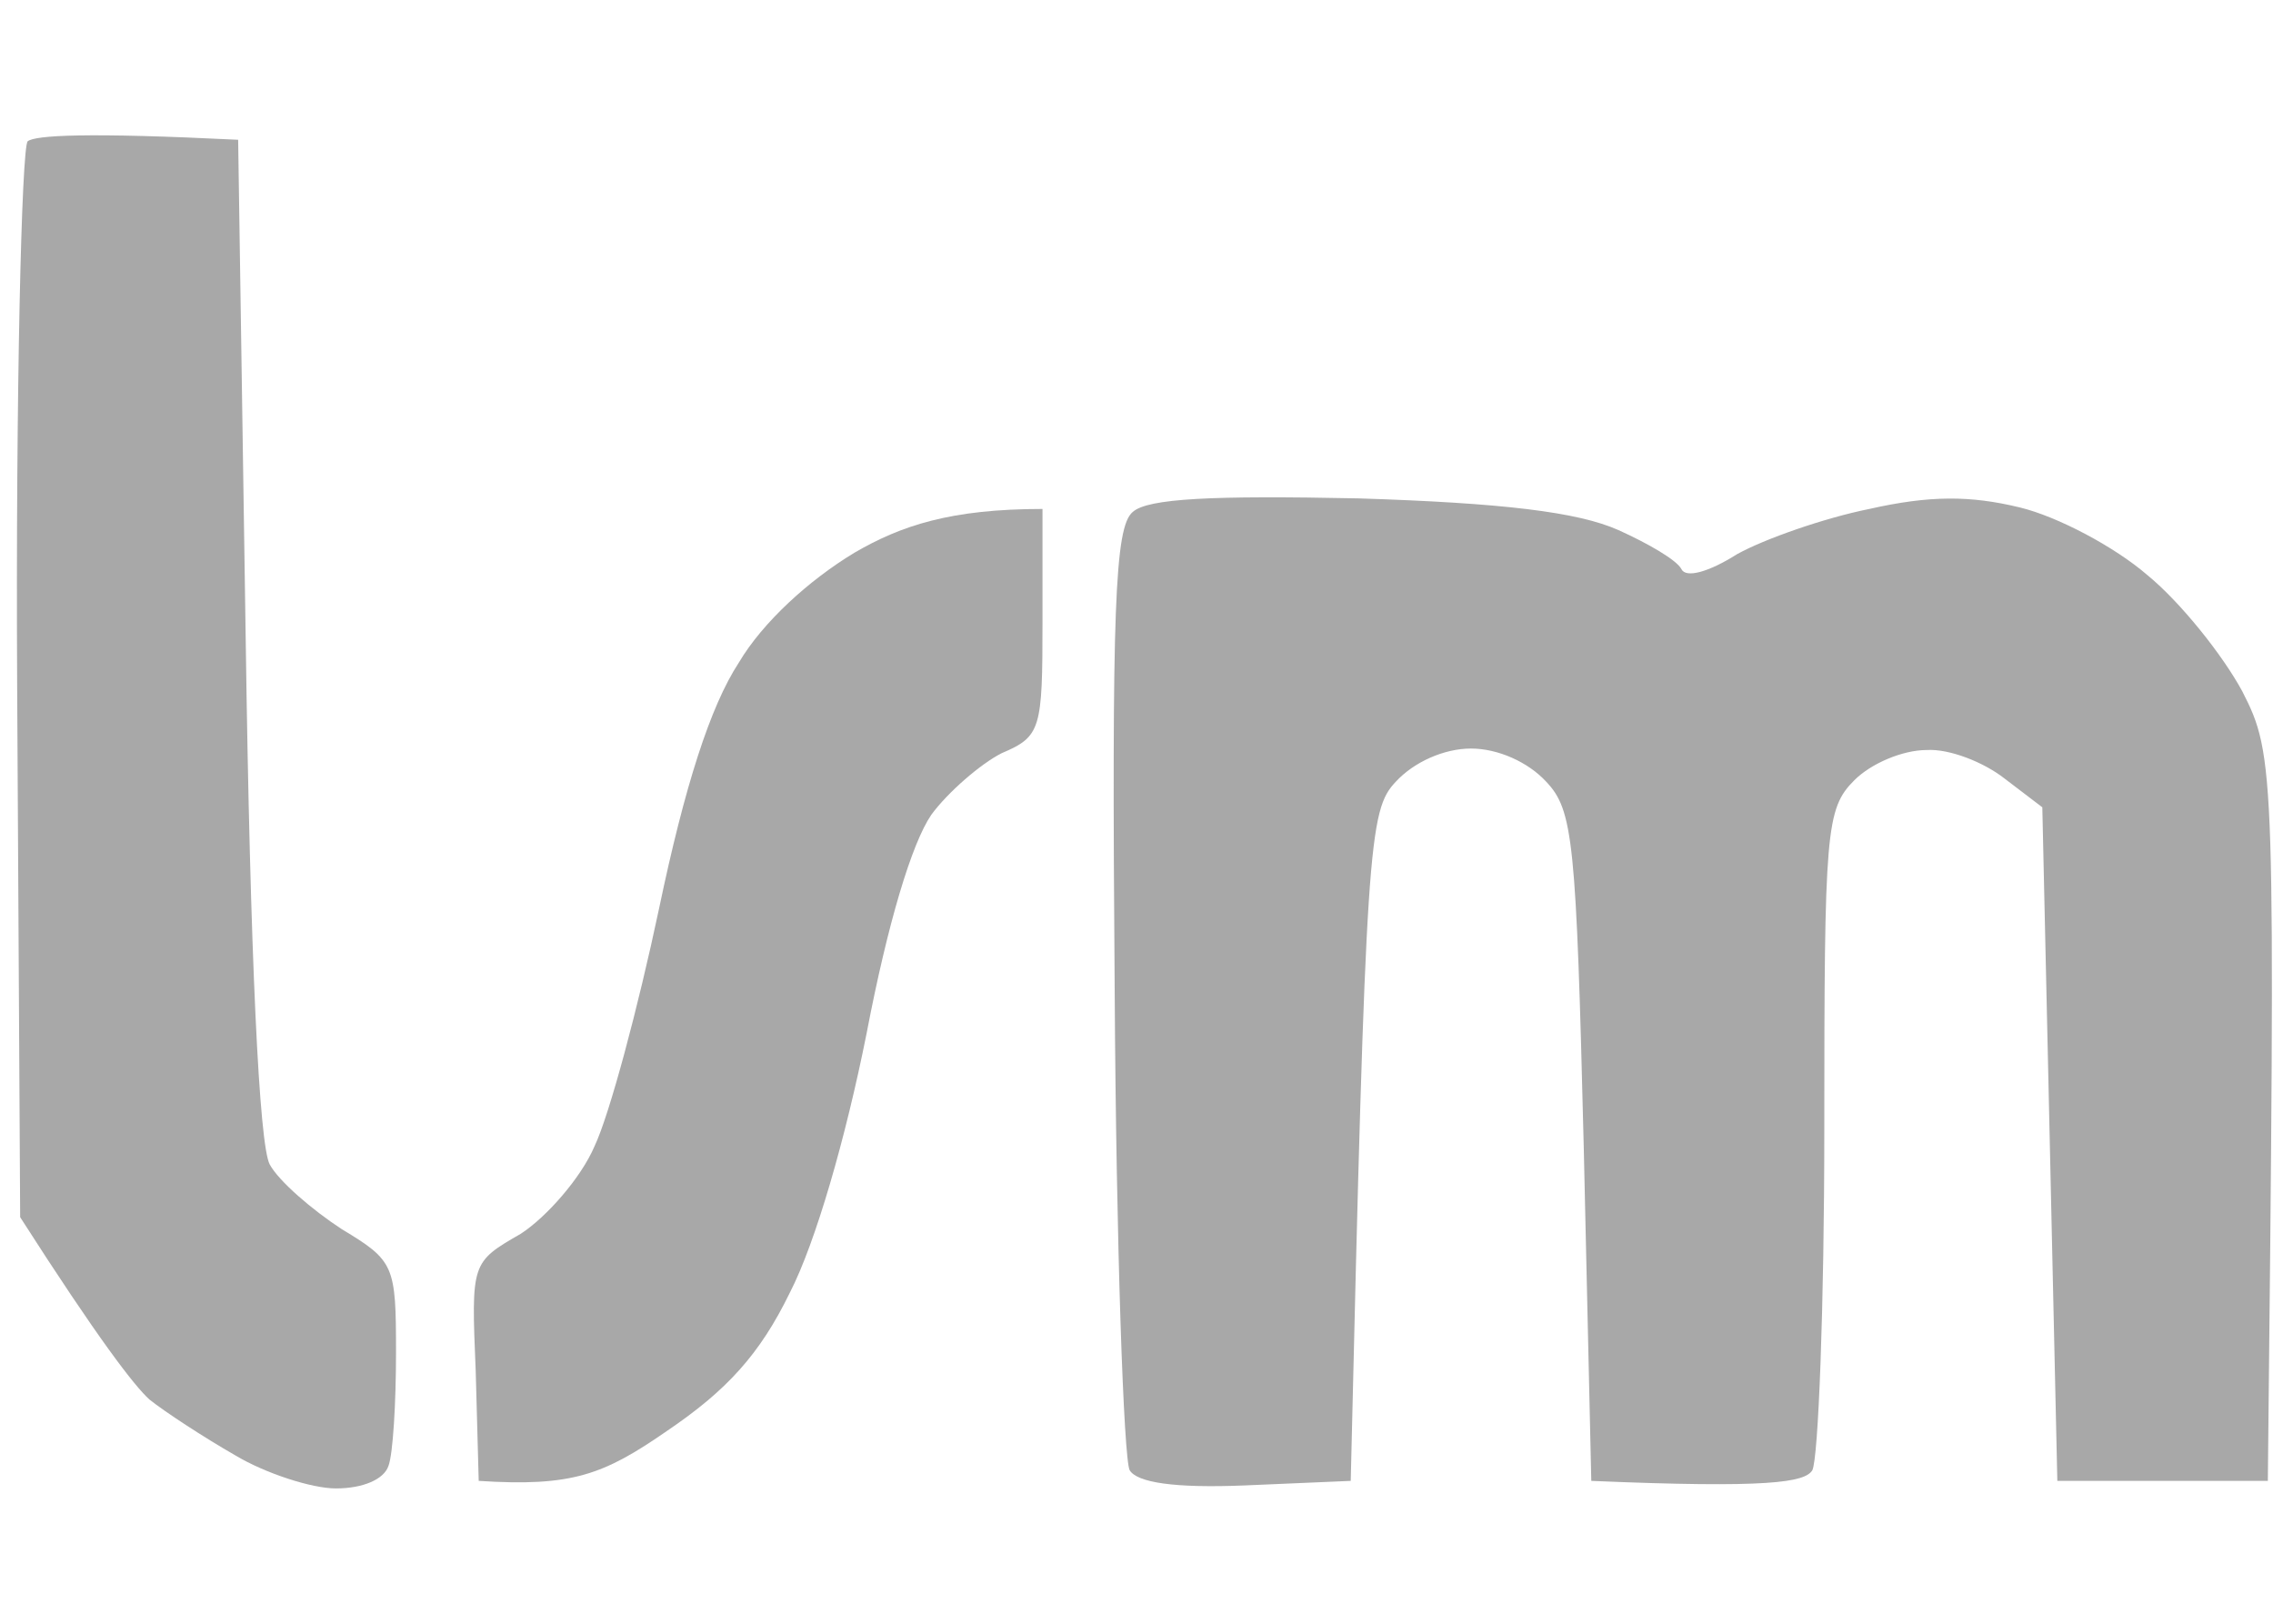
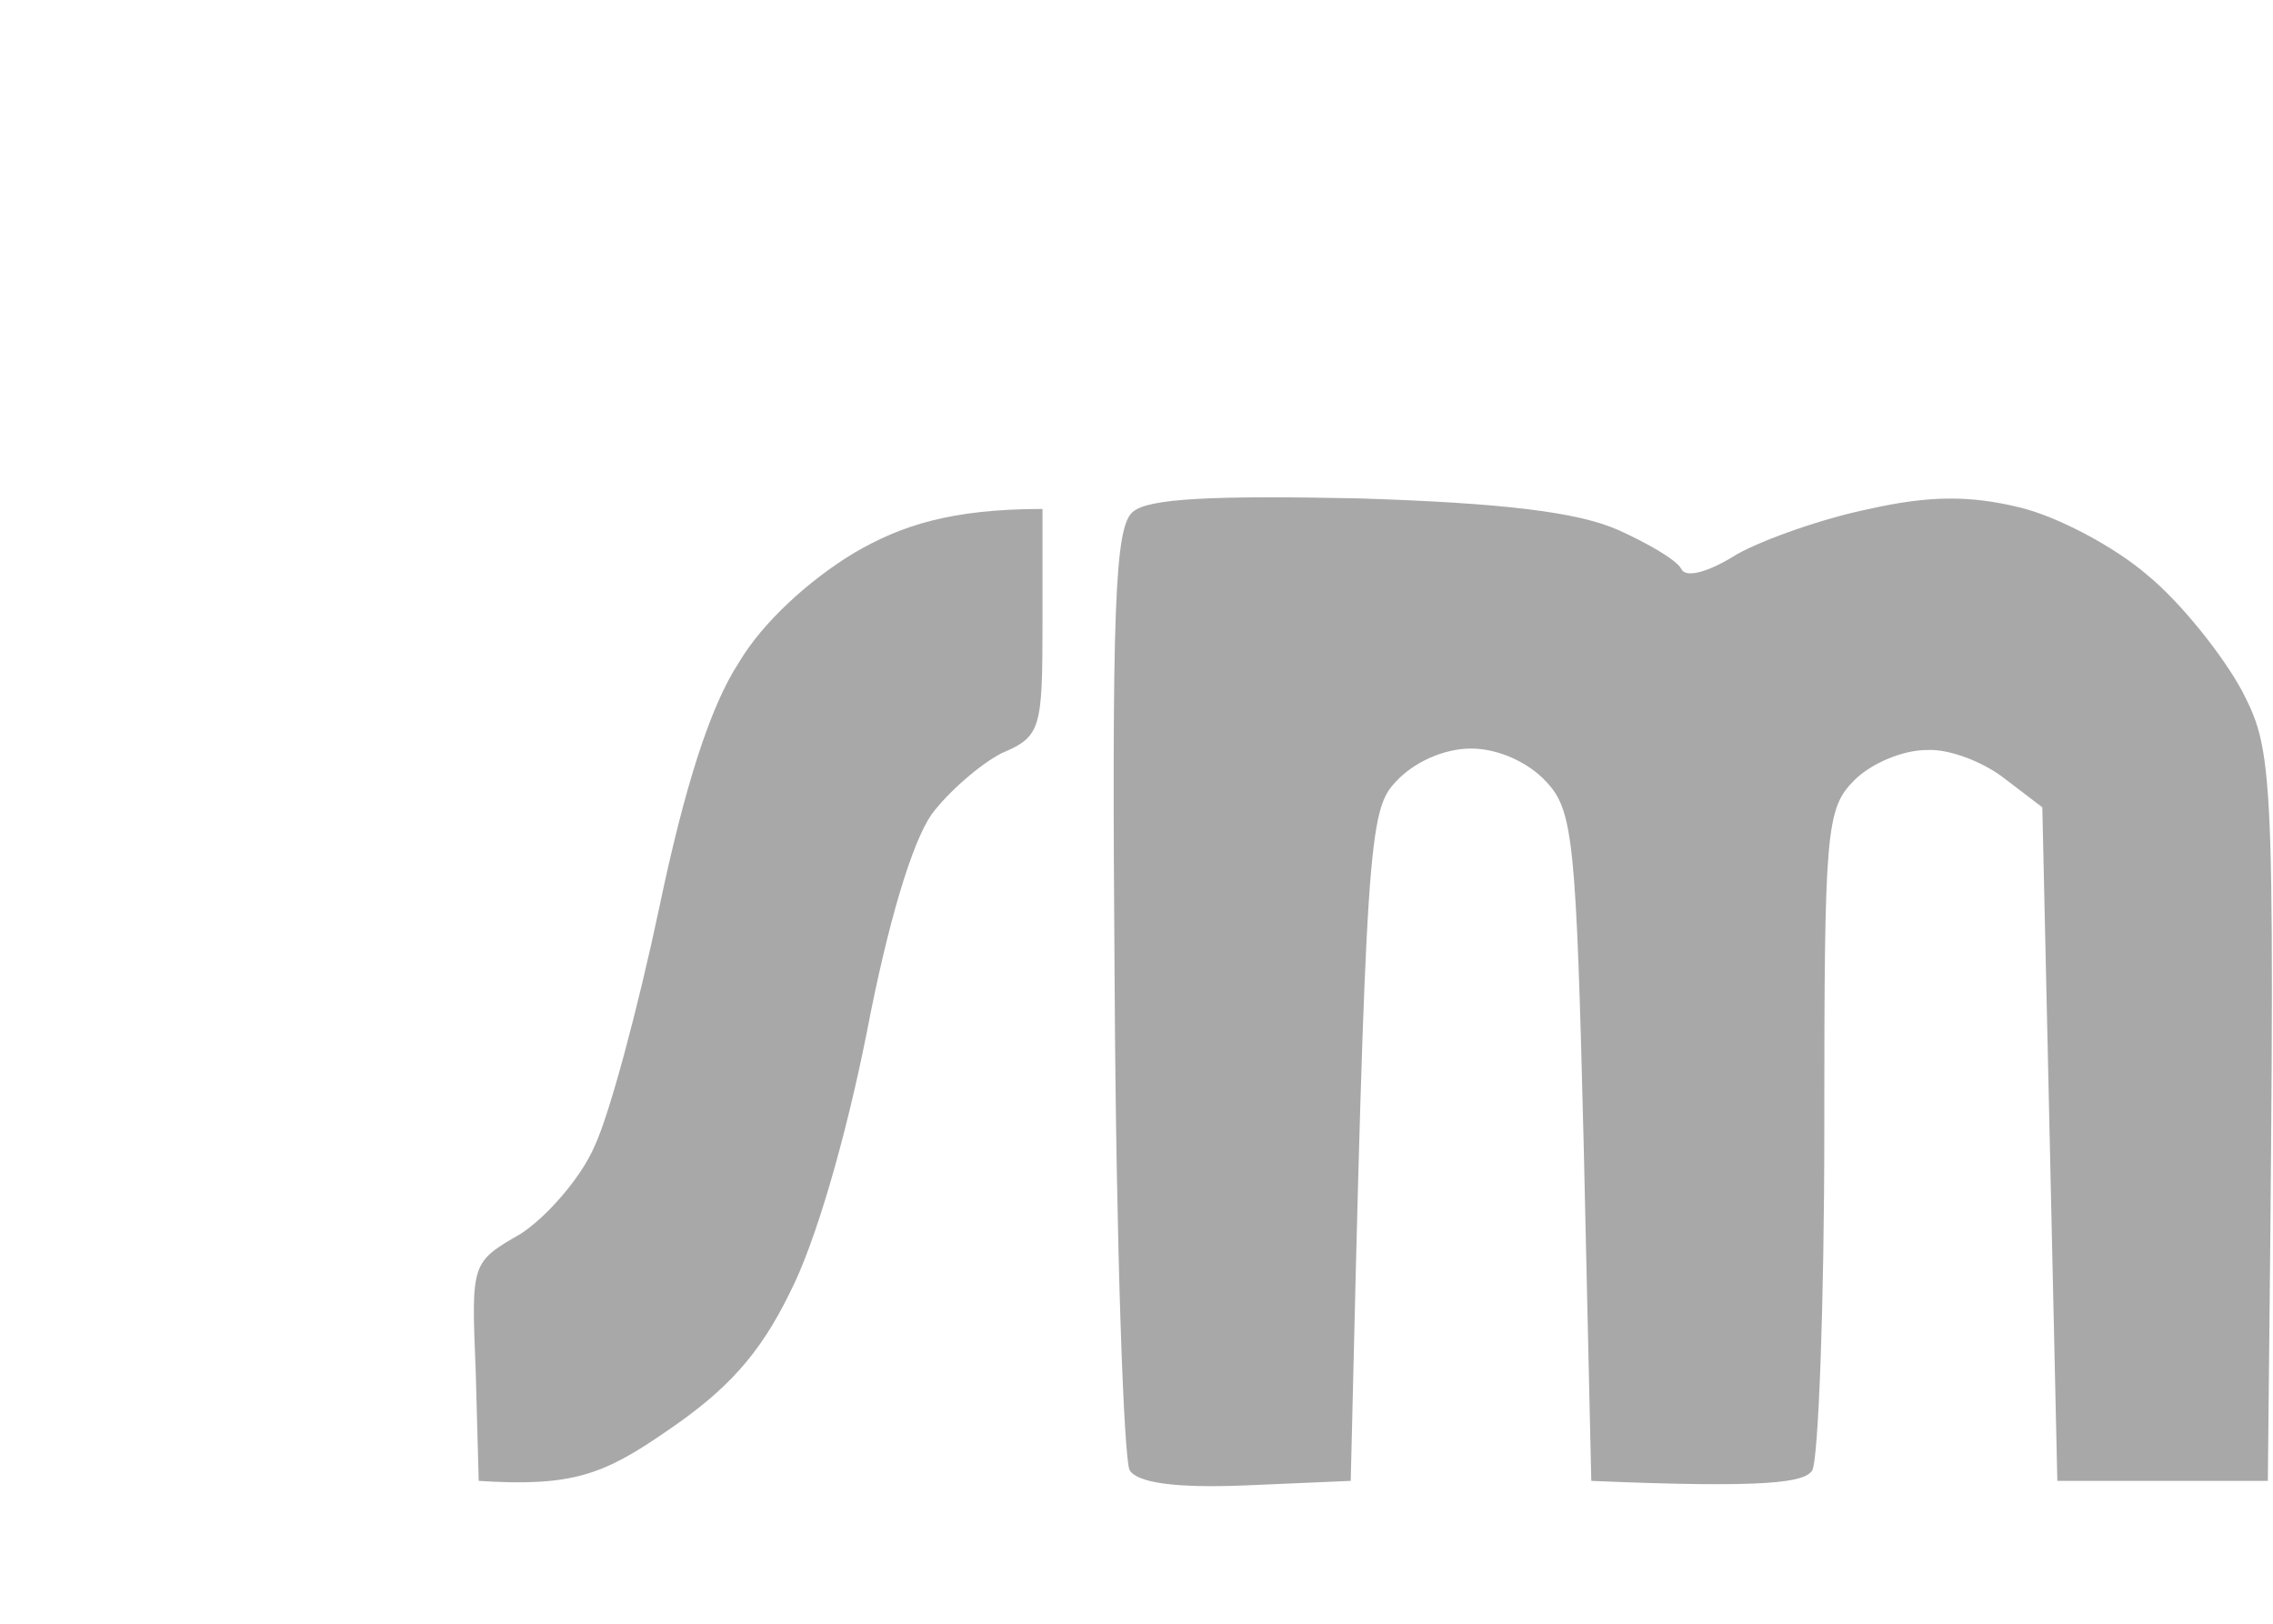
<svg xmlns="http://www.w3.org/2000/svg" width="84" height="60" viewBox="0 0 84 60" fill="none">
  <g clip-path="url(#clip0_1860_22154)">
-     <path d="M0.634 25.322C0.578 14.464 0.8 5.444 1.023 5.221C1.3 4.998 3.189 4.887 8.801 5.165L9.079 23.54C9.246 35.456 9.579 42.305 9.968 43.029C10.301 43.641 11.524 44.699 12.635 45.423C14.579 46.592 14.635 46.759 14.635 49.989C14.635 51.826 14.524 53.719 14.357 54.165C14.191 54.666 13.413 55 12.412 55C11.524 55 9.801 54.443 8.69 53.775C7.523 53.107 6.079 52.16 5.523 51.715C4.967 51.214 3.634 49.487 0.745 44.977L0.634 25.322Z" fill="#A8A8A8" />
    <path d="M41.194 36.624C41.083 22.481 41.194 19.474 41.861 18.918C42.416 18.416 44.805 18.305 50.195 18.416C55.529 18.584 58.306 18.918 59.807 19.586C60.918 20.087 61.974 20.699 62.14 21.034C62.307 21.367 63.14 21.145 64.196 20.477C65.196 19.92 67.418 19.14 69.085 18.806C71.308 18.305 72.808 18.305 74.641 18.75C76.03 19.085 78.142 20.198 79.364 21.256C80.586 22.258 82.142 24.207 82.864 25.544C84.087 27.938 84.087 28.383 83.809 54.721H76.03L75.475 29.831L74.086 28.773C73.308 28.161 72.03 27.66 71.197 27.715C70.308 27.715 69.141 28.216 68.53 28.829C67.474 29.887 67.418 30.666 67.418 41.747C67.418 48.262 67.196 53.941 66.974 54.331C66.696 54.776 65.363 54.999 58.807 54.721L58.529 42.415C58.251 31.056 58.14 29.942 57.14 28.884C56.473 28.161 55.362 27.66 54.362 27.66C53.362 27.66 52.25 28.161 51.584 28.884C50.584 29.942 50.472 31.056 49.917 54.721L46.028 54.888C43.361 54.999 42.027 54.776 41.749 54.331C41.527 53.941 41.249 45.979 41.194 36.624Z" fill="#A8A8A8" />
    <path d="M27.303 24.486C28.192 22.983 29.914 21.424 31.581 20.421C33.304 19.419 35.137 18.807 38.526 18.807V22.983C38.526 26.936 38.471 27.215 37.026 27.827C36.248 28.217 35.026 29.275 34.415 30.11C33.693 31.168 32.804 34.119 32.026 38.184C31.248 42.081 30.137 45.923 29.192 47.761C28.081 50.044 26.859 51.38 24.636 52.884C22.303 54.498 21.136 54.944 17.691 54.721L17.58 50.656C17.413 46.647 17.413 46.647 19.247 45.589C20.191 44.977 21.469 43.529 21.969 42.36C22.525 41.191 23.581 37.237 24.358 33.562C25.303 29.052 26.247 26.101 27.303 24.486Z" fill="#A8A8A8" />
  </g>
  <defs>
    <clipPath id="clip0_1860_22154">
      <rect width="84" height="60" fill="white" />
    </clipPath>
  </defs>
</svg>